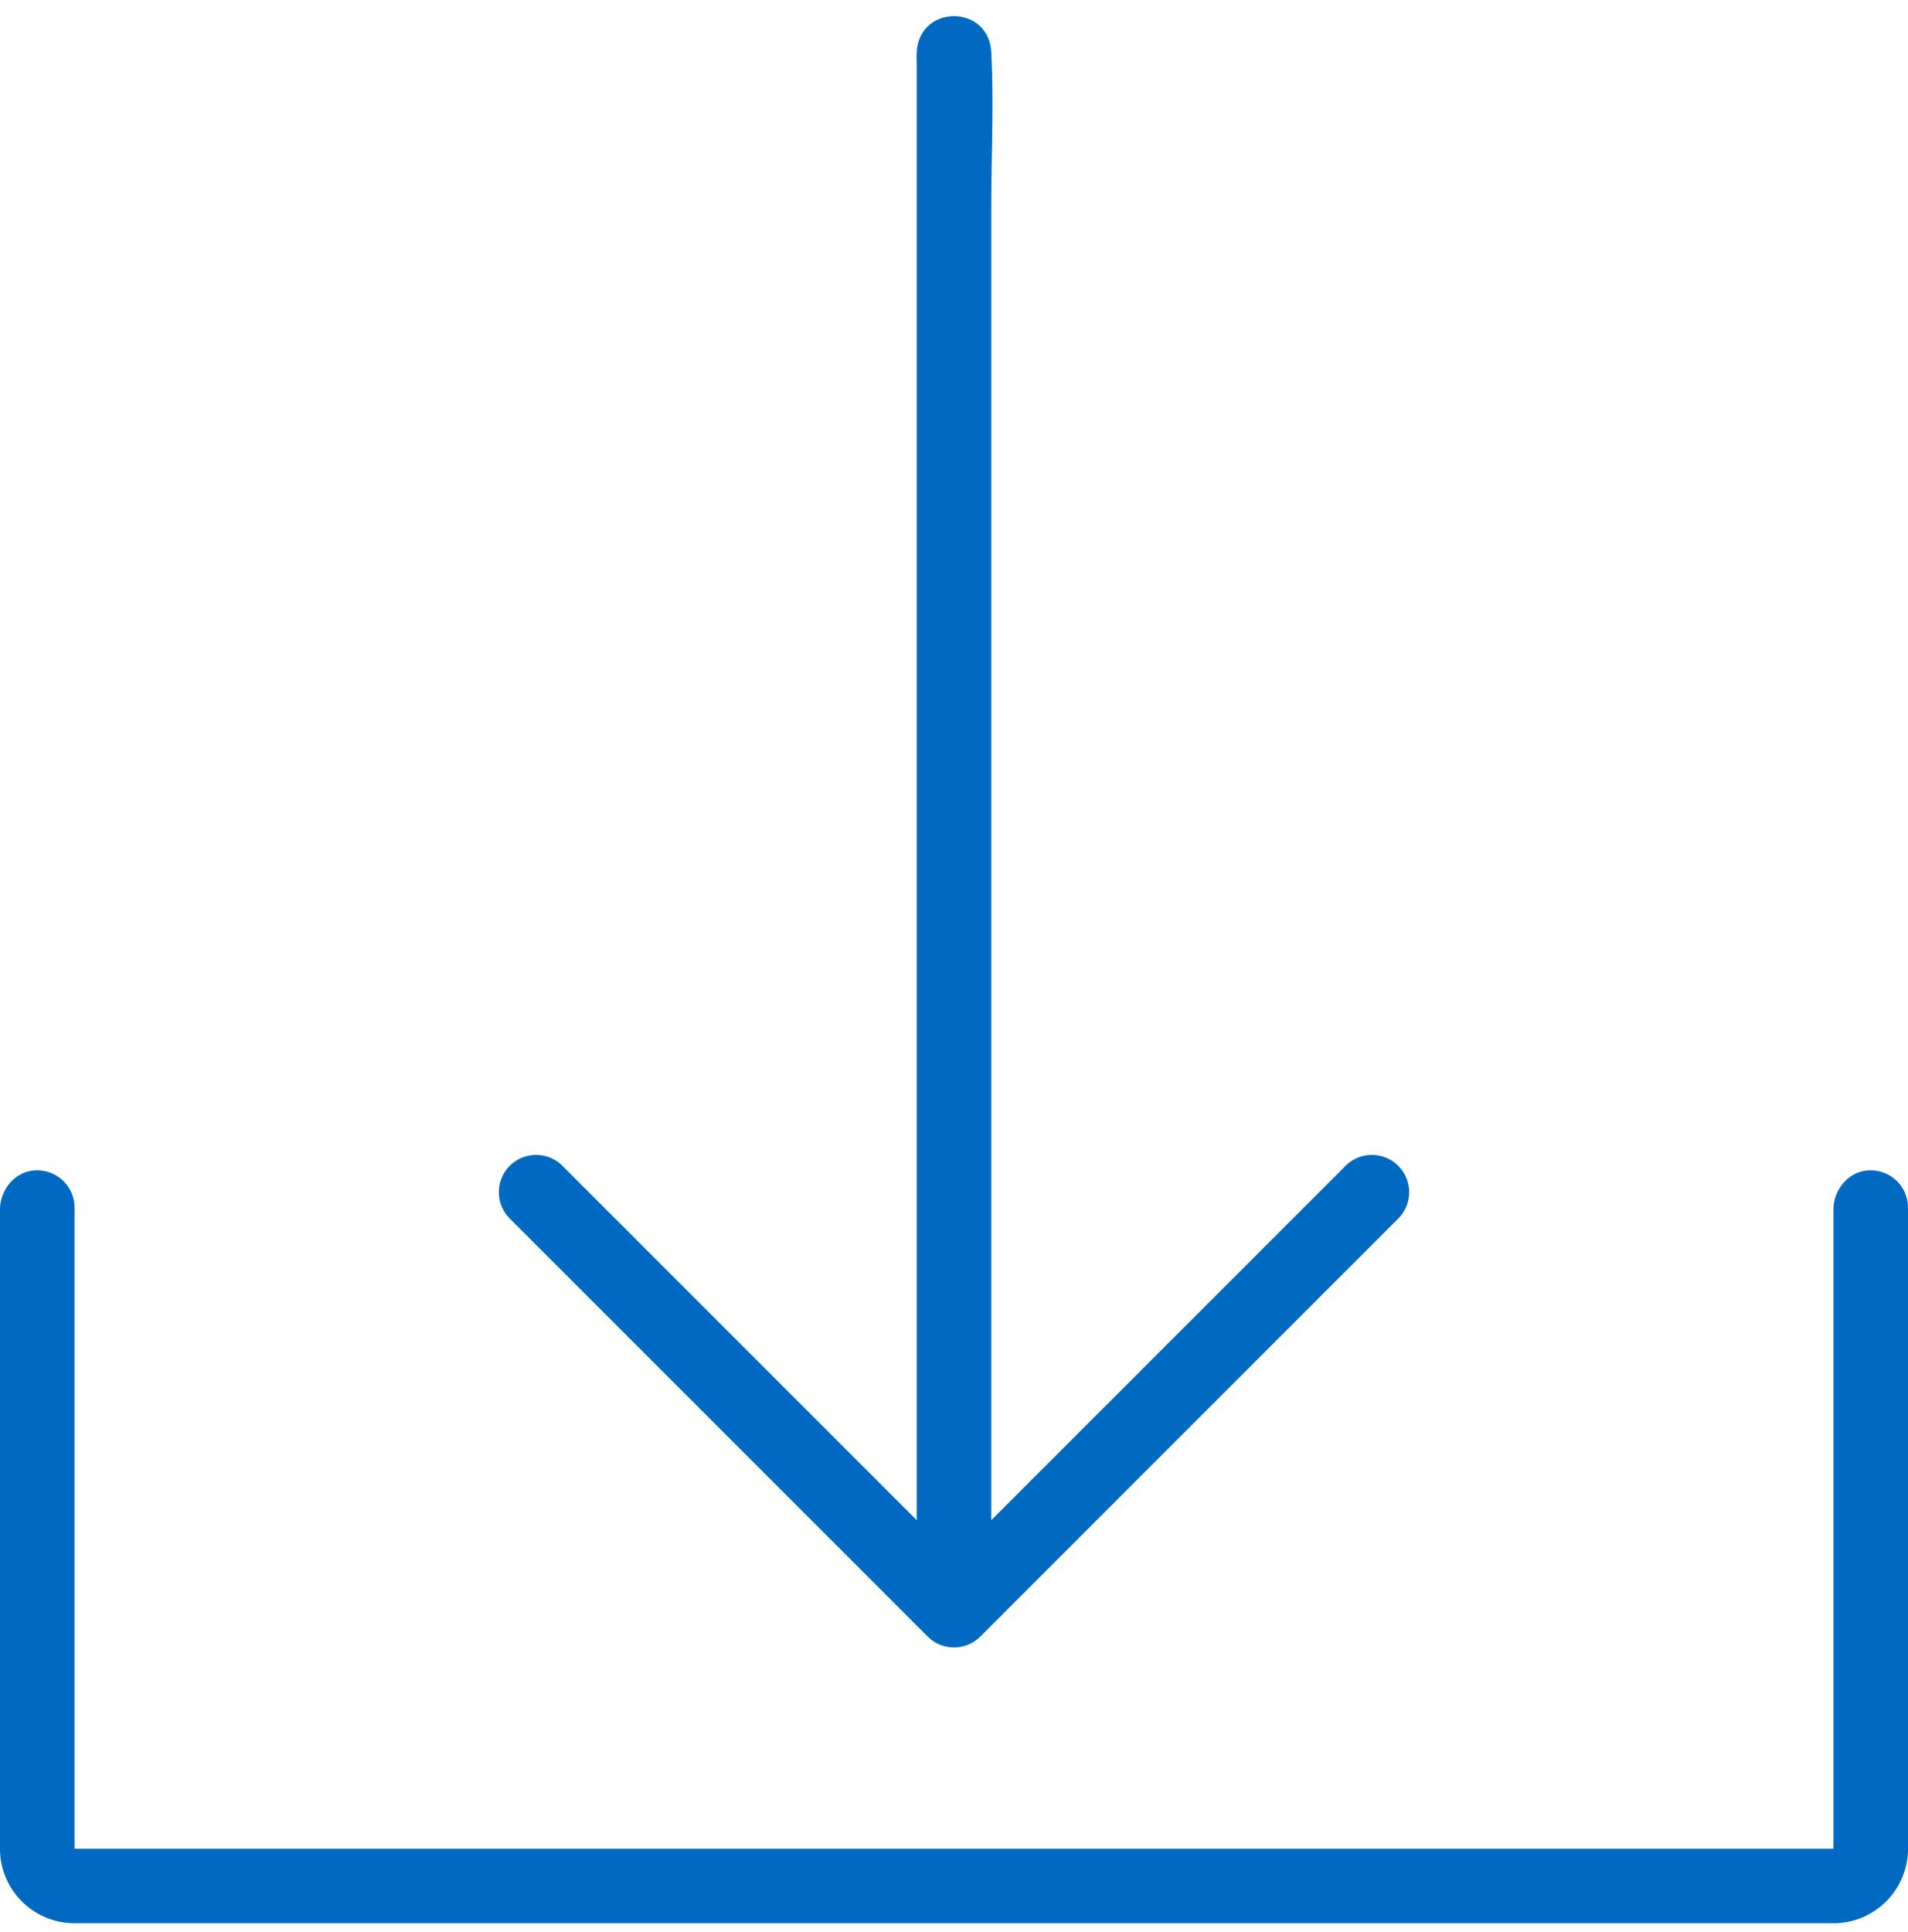
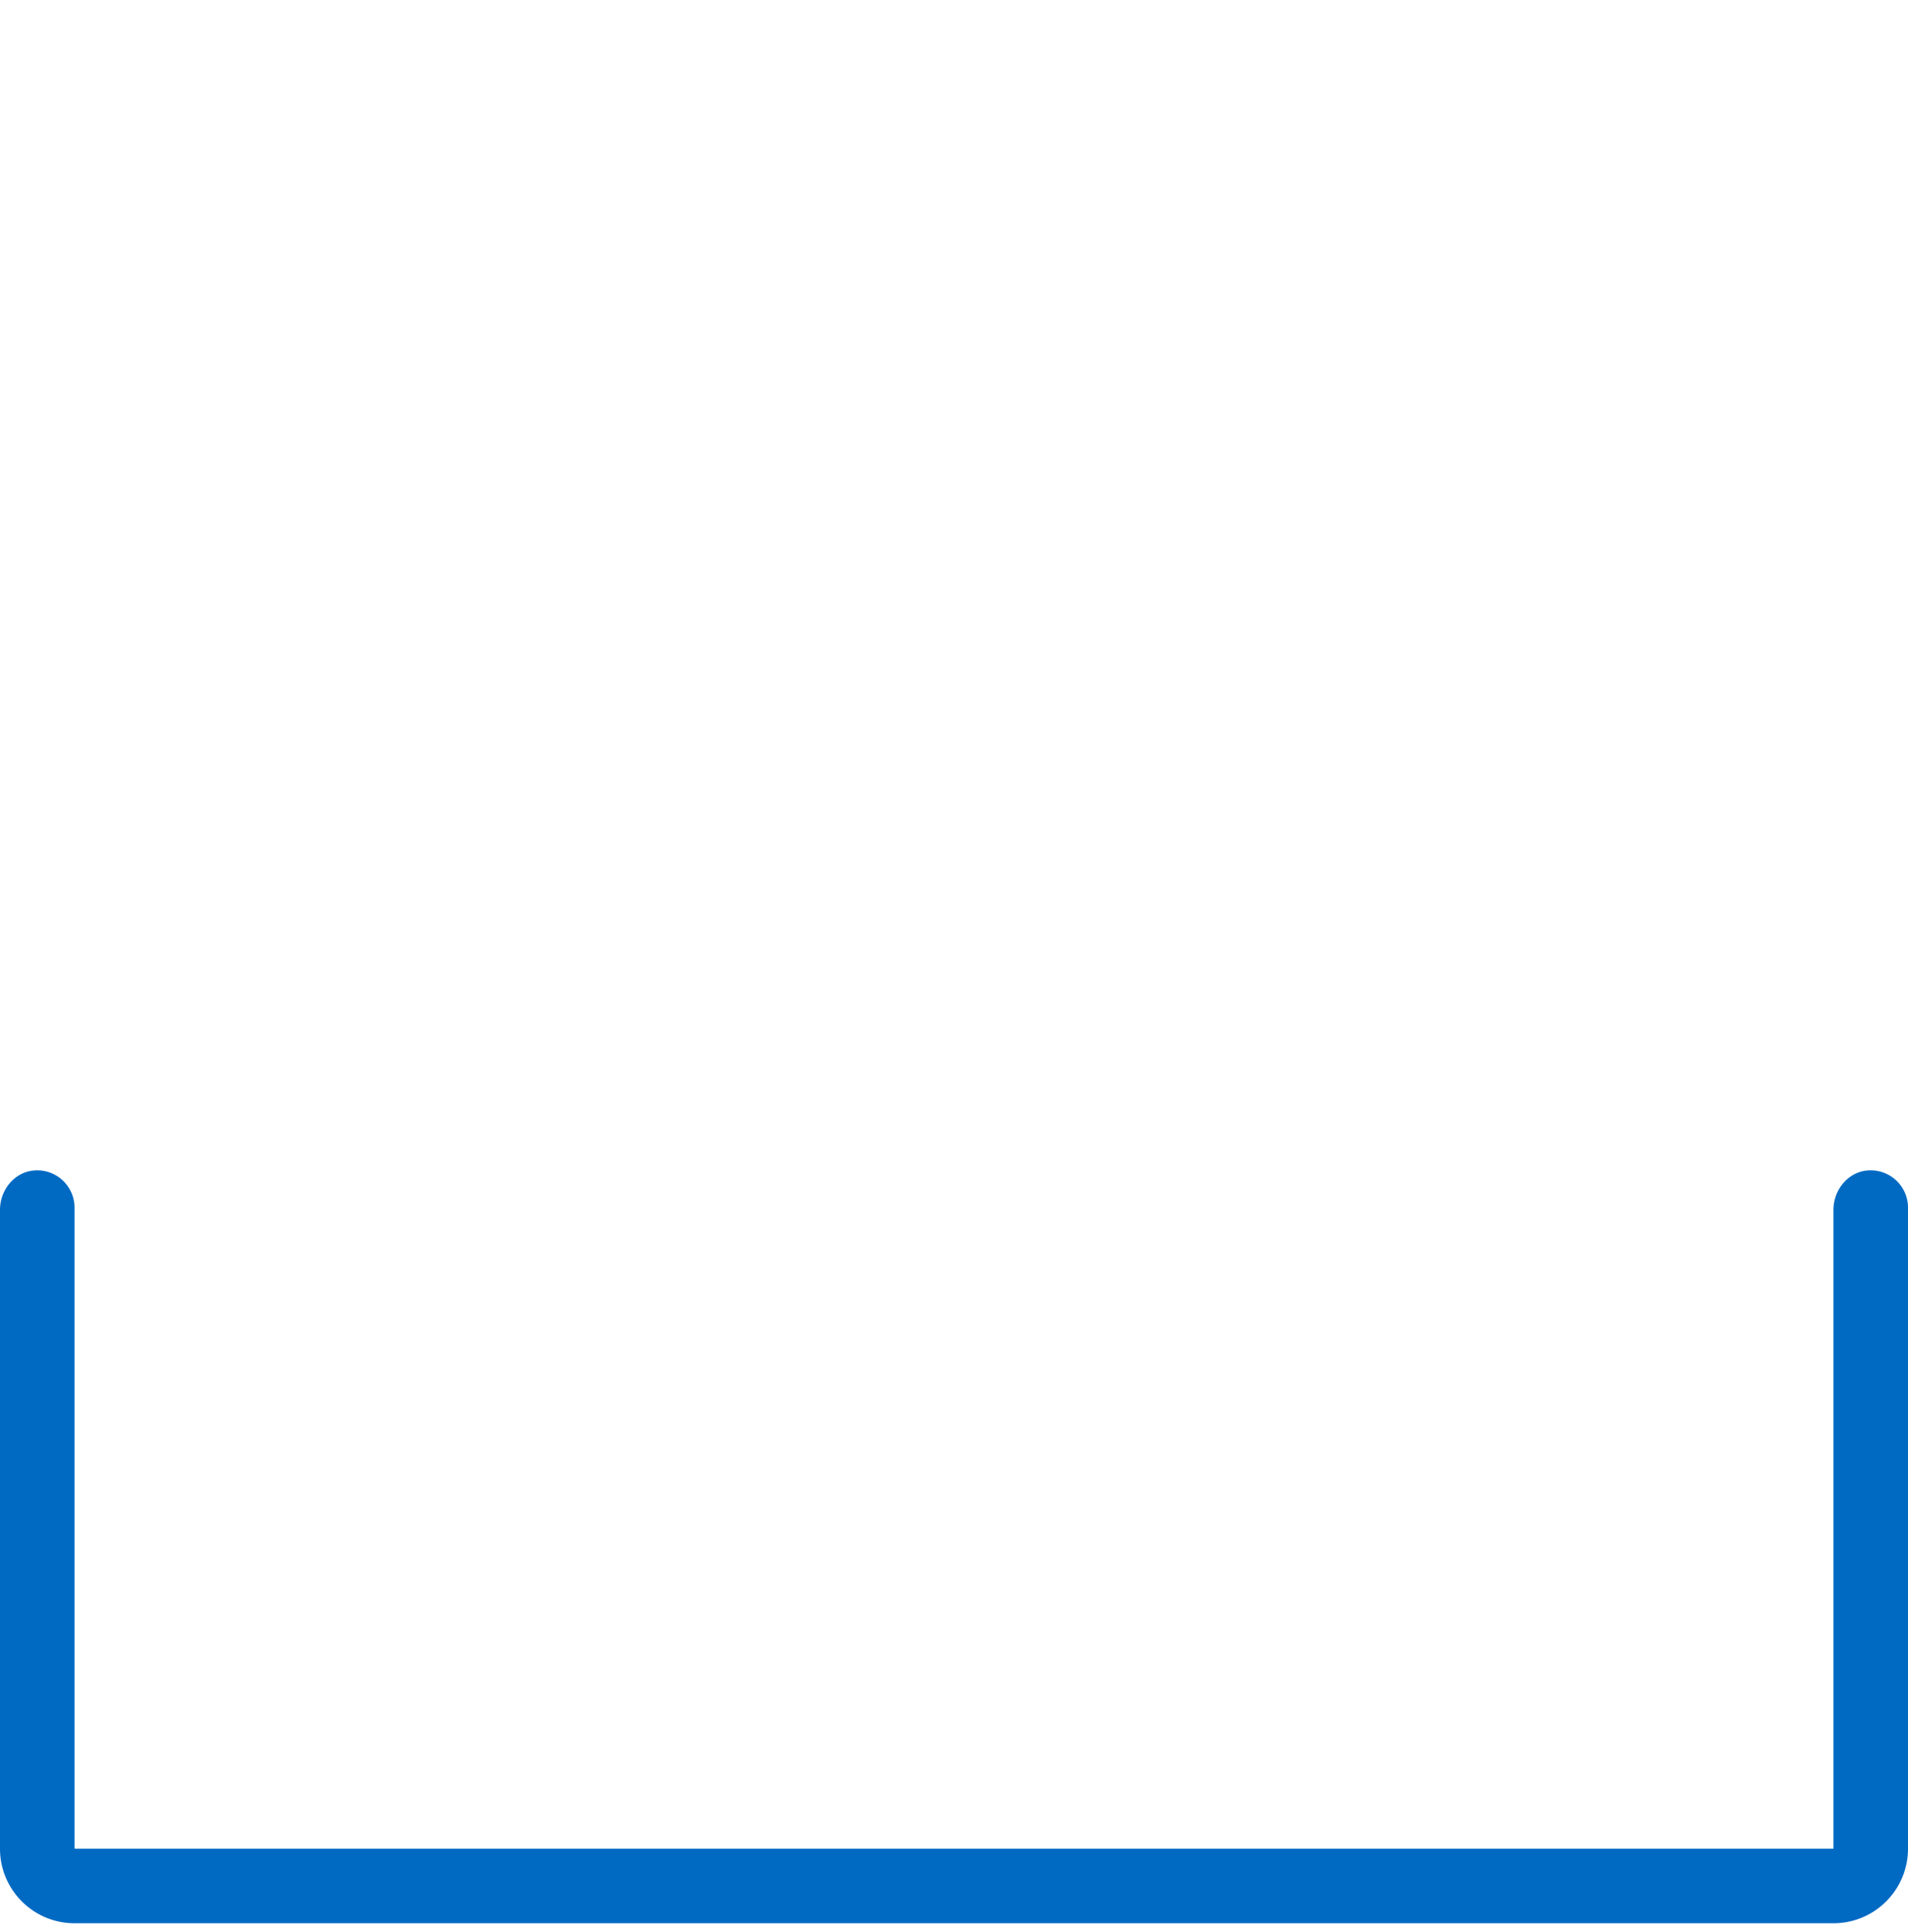
<svg xmlns="http://www.w3.org/2000/svg" viewBox="0 0 80 81">
  <g fill-rule="nonzero" fill="#006AC3">
    <path d="M78.276 49.07c-.812.082-1.401.827-1.401 1.644V77.5H3.125V50.625a1.563 1.563 0 00-1.724-1.554C.59 49.15 0 49.897 0 50.714V77.5c0 1.726 1.4 3.125 3.125 3.125h73.75c1.726 0 3.125-1.4 3.125-3.125V50.625a1.563 1.563 0 00-1.724-1.554z" />
-     <path d="M38.895 68.605c.305.305.705.457 1.105.457s.8-.152 1.105-.457l17.5-17.5a1.563 1.563 0 10-2.21-2.21L41.562 63.727V8.765c0-2.181.112-4.396 0-6.575-.103-2.02-3.024-2.016-3.124.003-.01.18 0 .362 0 .542v60.992L23.605 48.895a1.563 1.563 0 10-2.21 2.21l17.5 17.5z" />
  </g>
</svg>